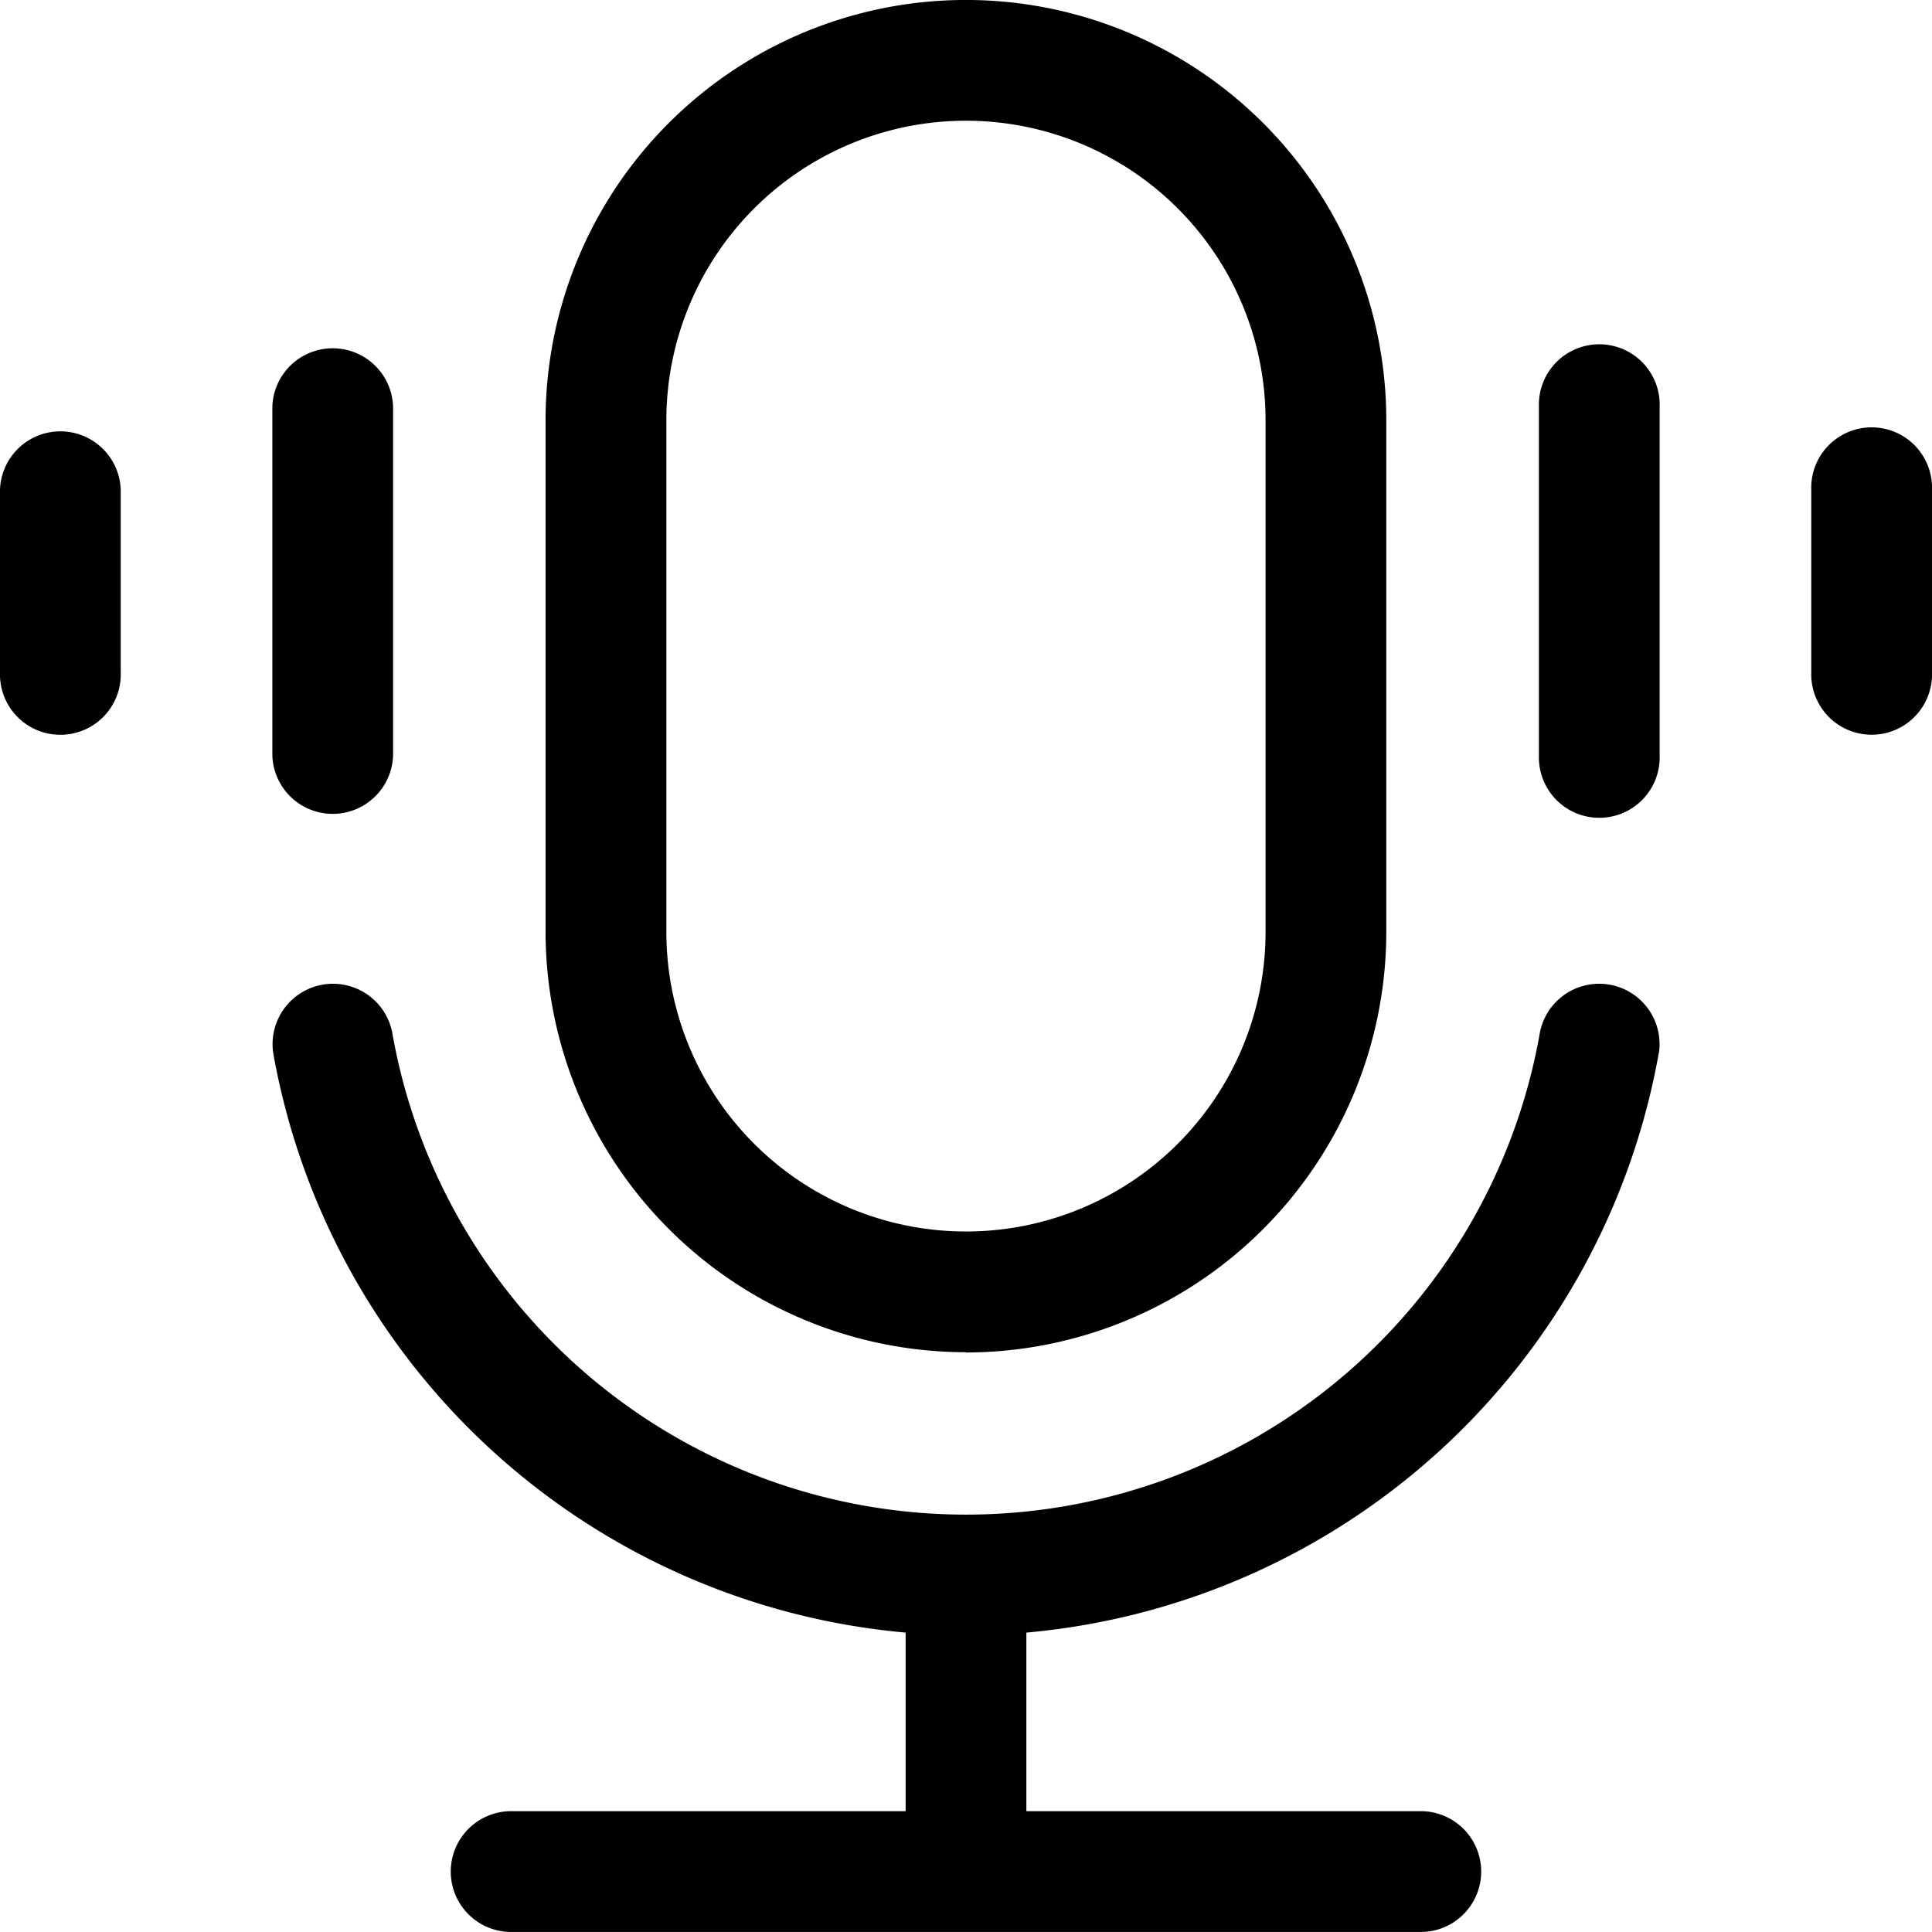
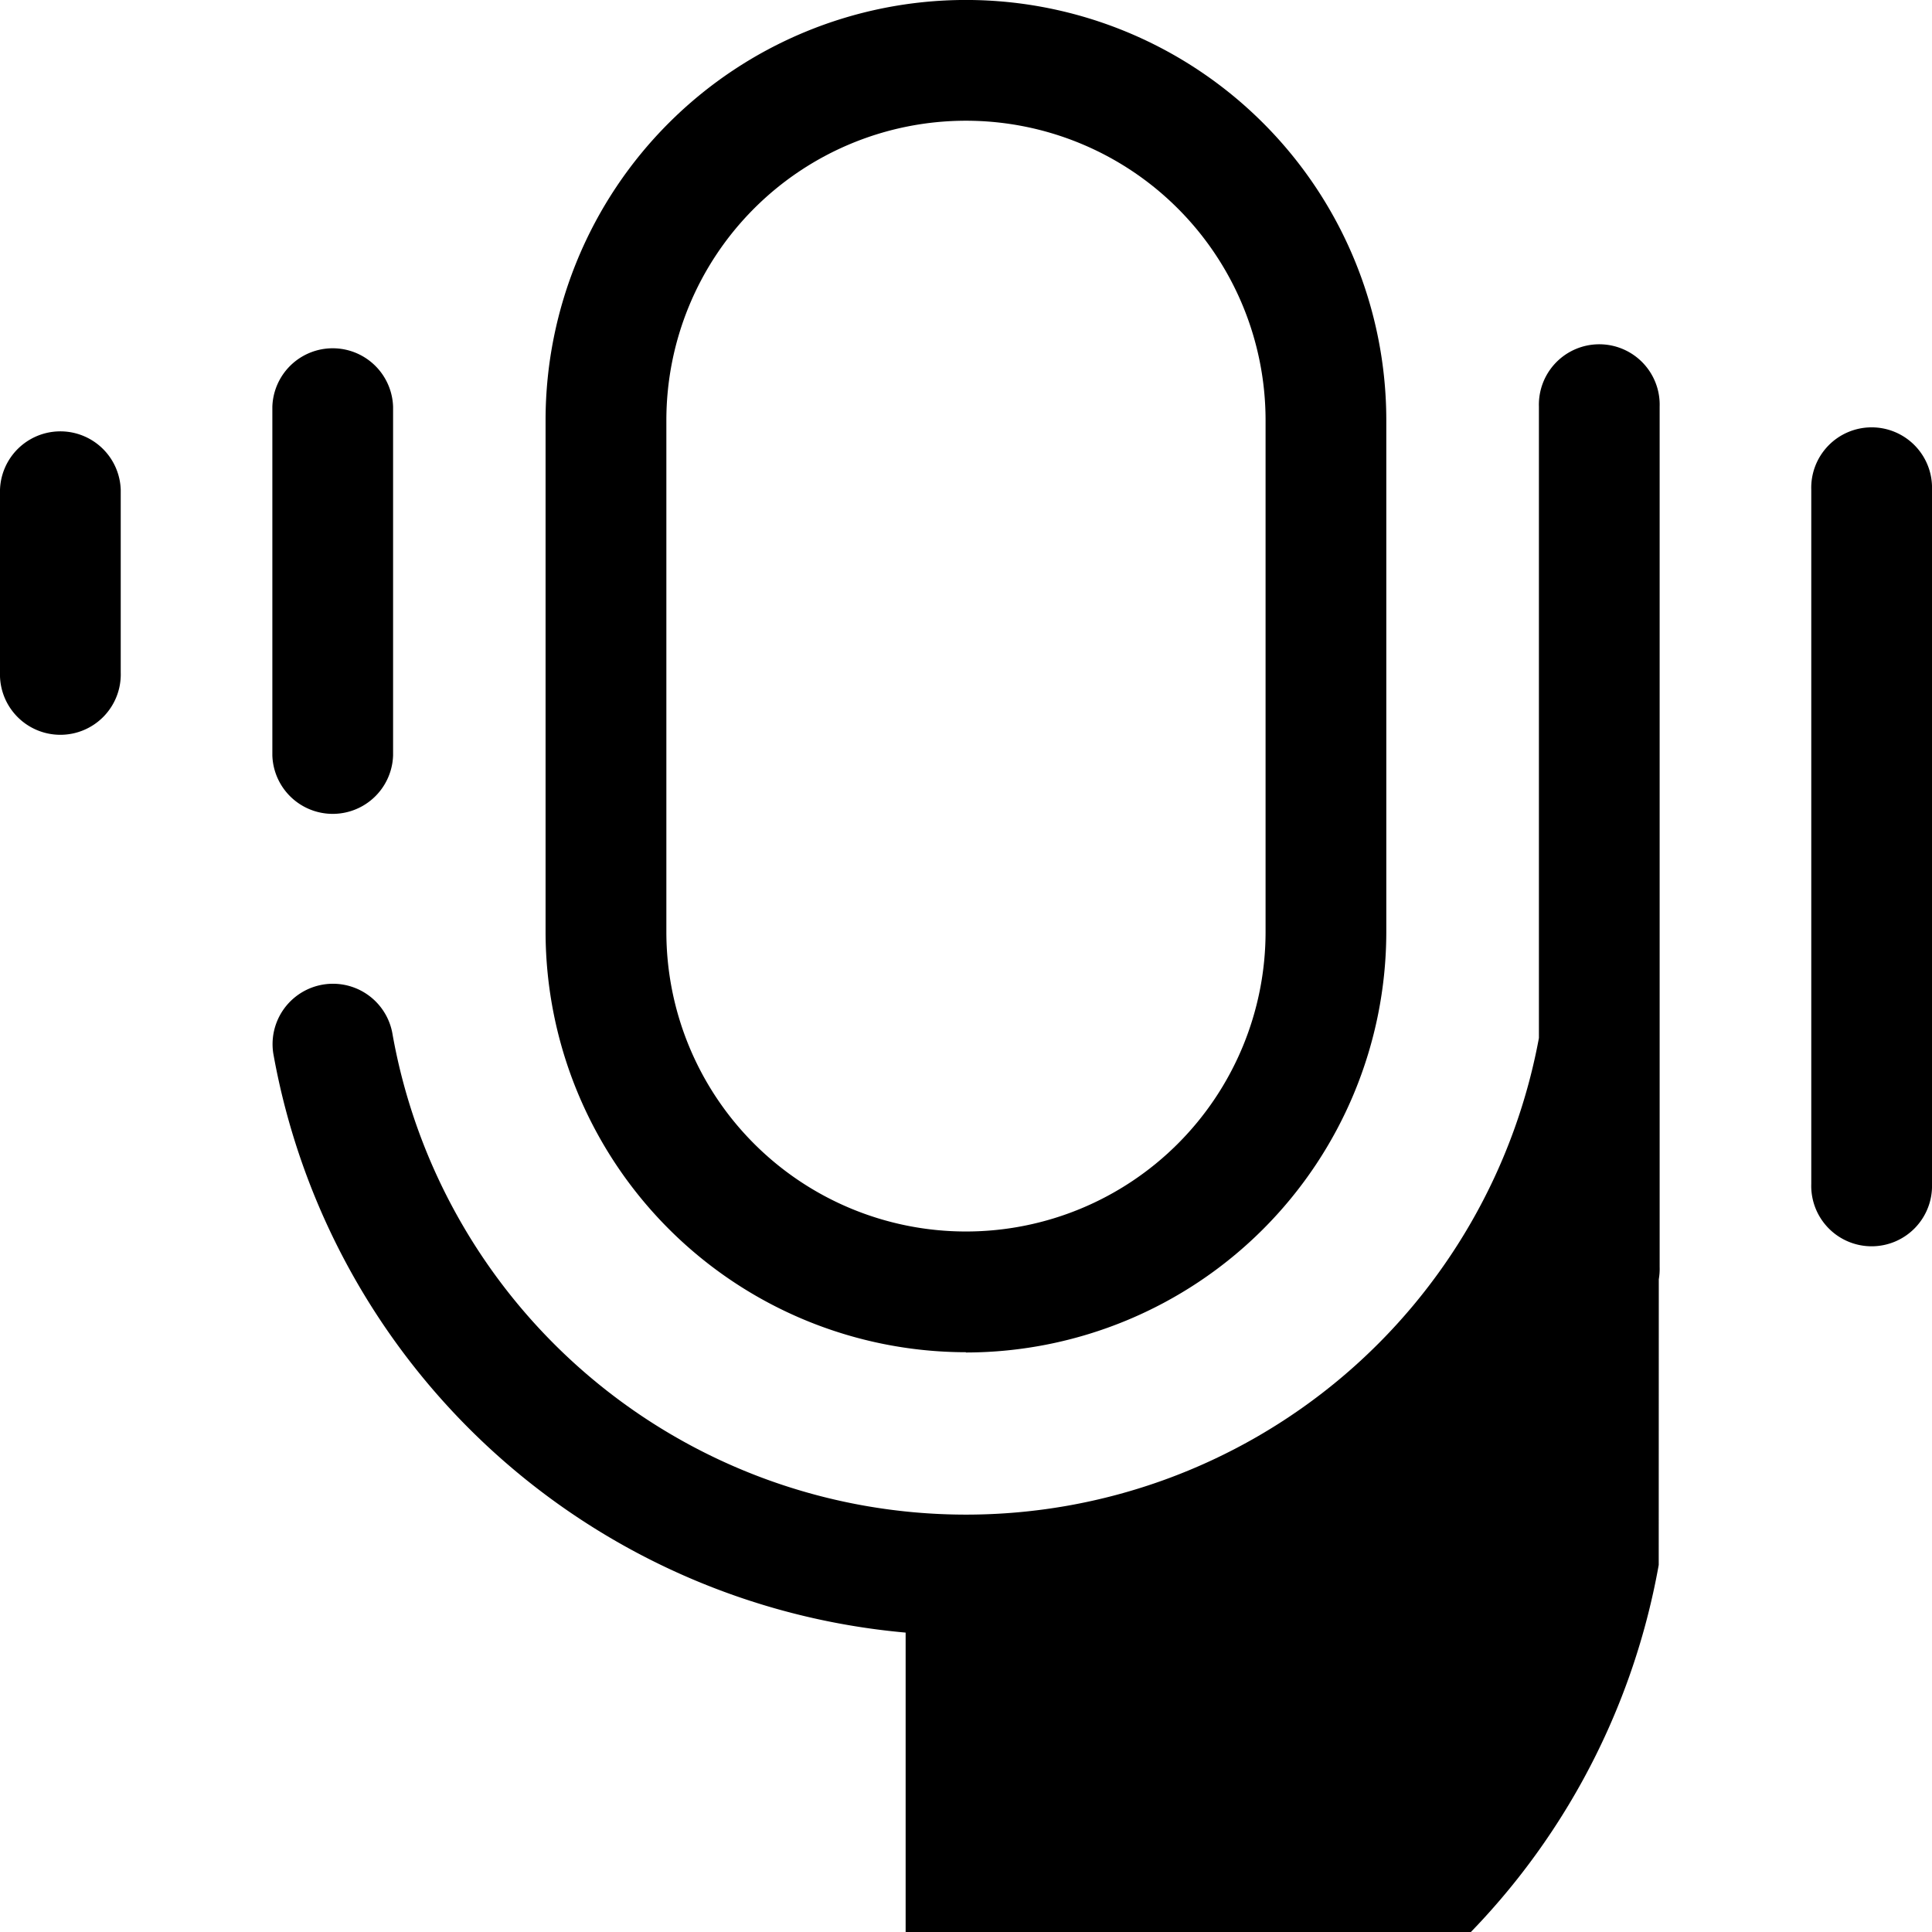
<svg xmlns="http://www.w3.org/2000/svg" width="29.141" height="29.141" viewBox="0 0 29.141 29.141">
-   <path id="voice-search" d="M14.57,20.4a6.348,6.348,0,0,0,6.34-6.34V6.34a6.34,6.34,0,0,0-12.681,0v7.716a6.347,6.347,0,0,0,6.34,6.34ZM10.051,6.34a4.519,4.519,0,1,1,9.038,0v7.716a4.519,4.519,0,1,1-9.038,0Zm14.968,9.549a10.651,10.651,0,0,1-9.538,8.736v2.694H21.4a.911.911,0,1,1,0,1.821H7.74a.911.911,0,1,1,0-1.821H13.66V24.625a10.65,10.65,0,0,1-9.538-8.736.911.911,0,0,1,1.794-.316,8.787,8.787,0,0,0,17.311,0,.911.911,0,0,1,1.794.316Zm.014-9.756v5.261a.911.911,0,1,1-1.821,0V6.134a.911.911,0,1,1,1.821,0Zm4.108,1.253v2.755a.911.911,0,1,1-1.821,0V7.387a.911.911,0,1,1,1.821,0ZM4.108,11.395V6.134a.911.911,0,0,1,1.821,0v5.261a.911.911,0,0,1-1.821,0ZM1.821,7.387v2.755a.911.911,0,1,1-1.821,0V7.387a.911.911,0,0,1,1.821,0Z" />
+   <path id="voice-search" d="M14.57,20.4a6.348,6.348,0,0,0,6.34-6.34V6.34a6.34,6.34,0,0,0-12.681,0v7.716a6.347,6.347,0,0,0,6.34,6.34ZM10.051,6.34a4.519,4.519,0,1,1,9.038,0v7.716a4.519,4.519,0,1,1-9.038,0m14.968,9.549a10.651,10.651,0,0,1-9.538,8.736v2.694H21.4a.911.911,0,1,1,0,1.821H7.74a.911.911,0,1,1,0-1.821H13.66V24.625a10.65,10.65,0,0,1-9.538-8.736.911.911,0,0,1,1.794-.316,8.787,8.787,0,0,0,17.311,0,.911.911,0,0,1,1.794.316Zm.014-9.756v5.261a.911.911,0,1,1-1.821,0V6.134a.911.911,0,1,1,1.821,0Zm4.108,1.253v2.755a.911.911,0,1,1-1.821,0V7.387a.911.911,0,1,1,1.821,0ZM4.108,11.395V6.134a.911.911,0,0,1,1.821,0v5.261a.911.911,0,0,1-1.821,0ZM1.821,7.387v2.755a.911.911,0,1,1-1.821,0V7.387a.911.911,0,0,1,1.821,0Z" />
</svg>